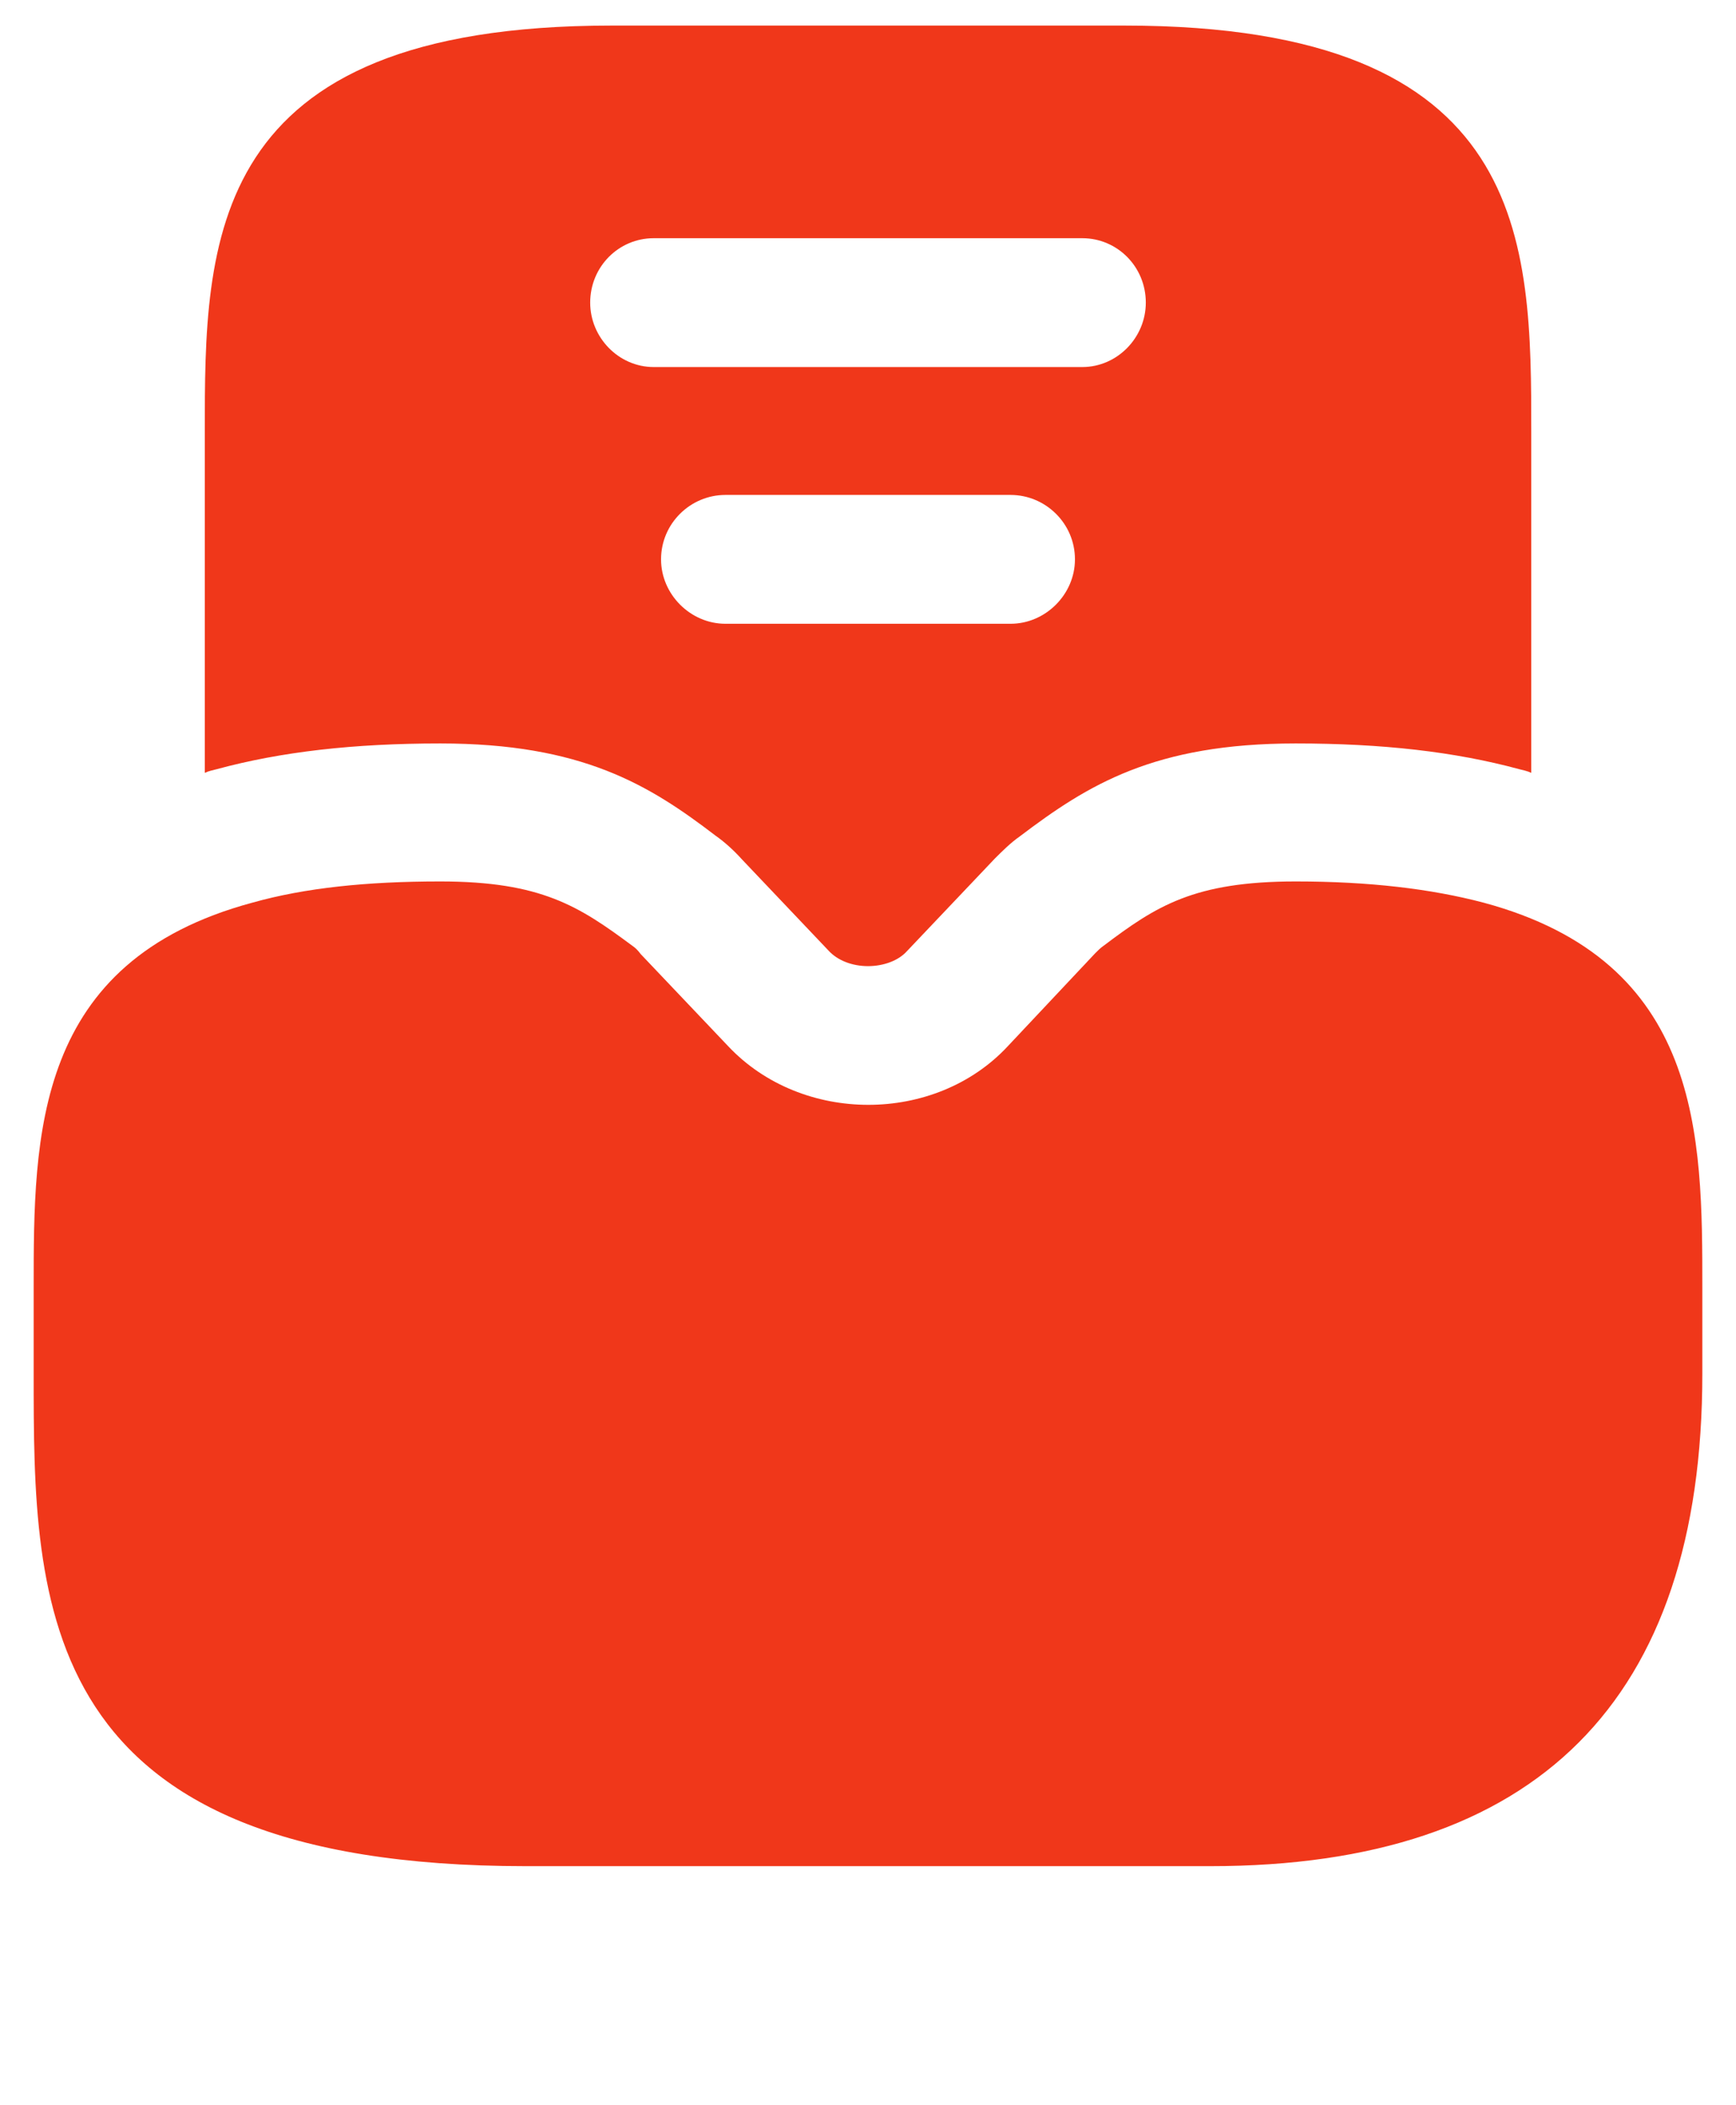
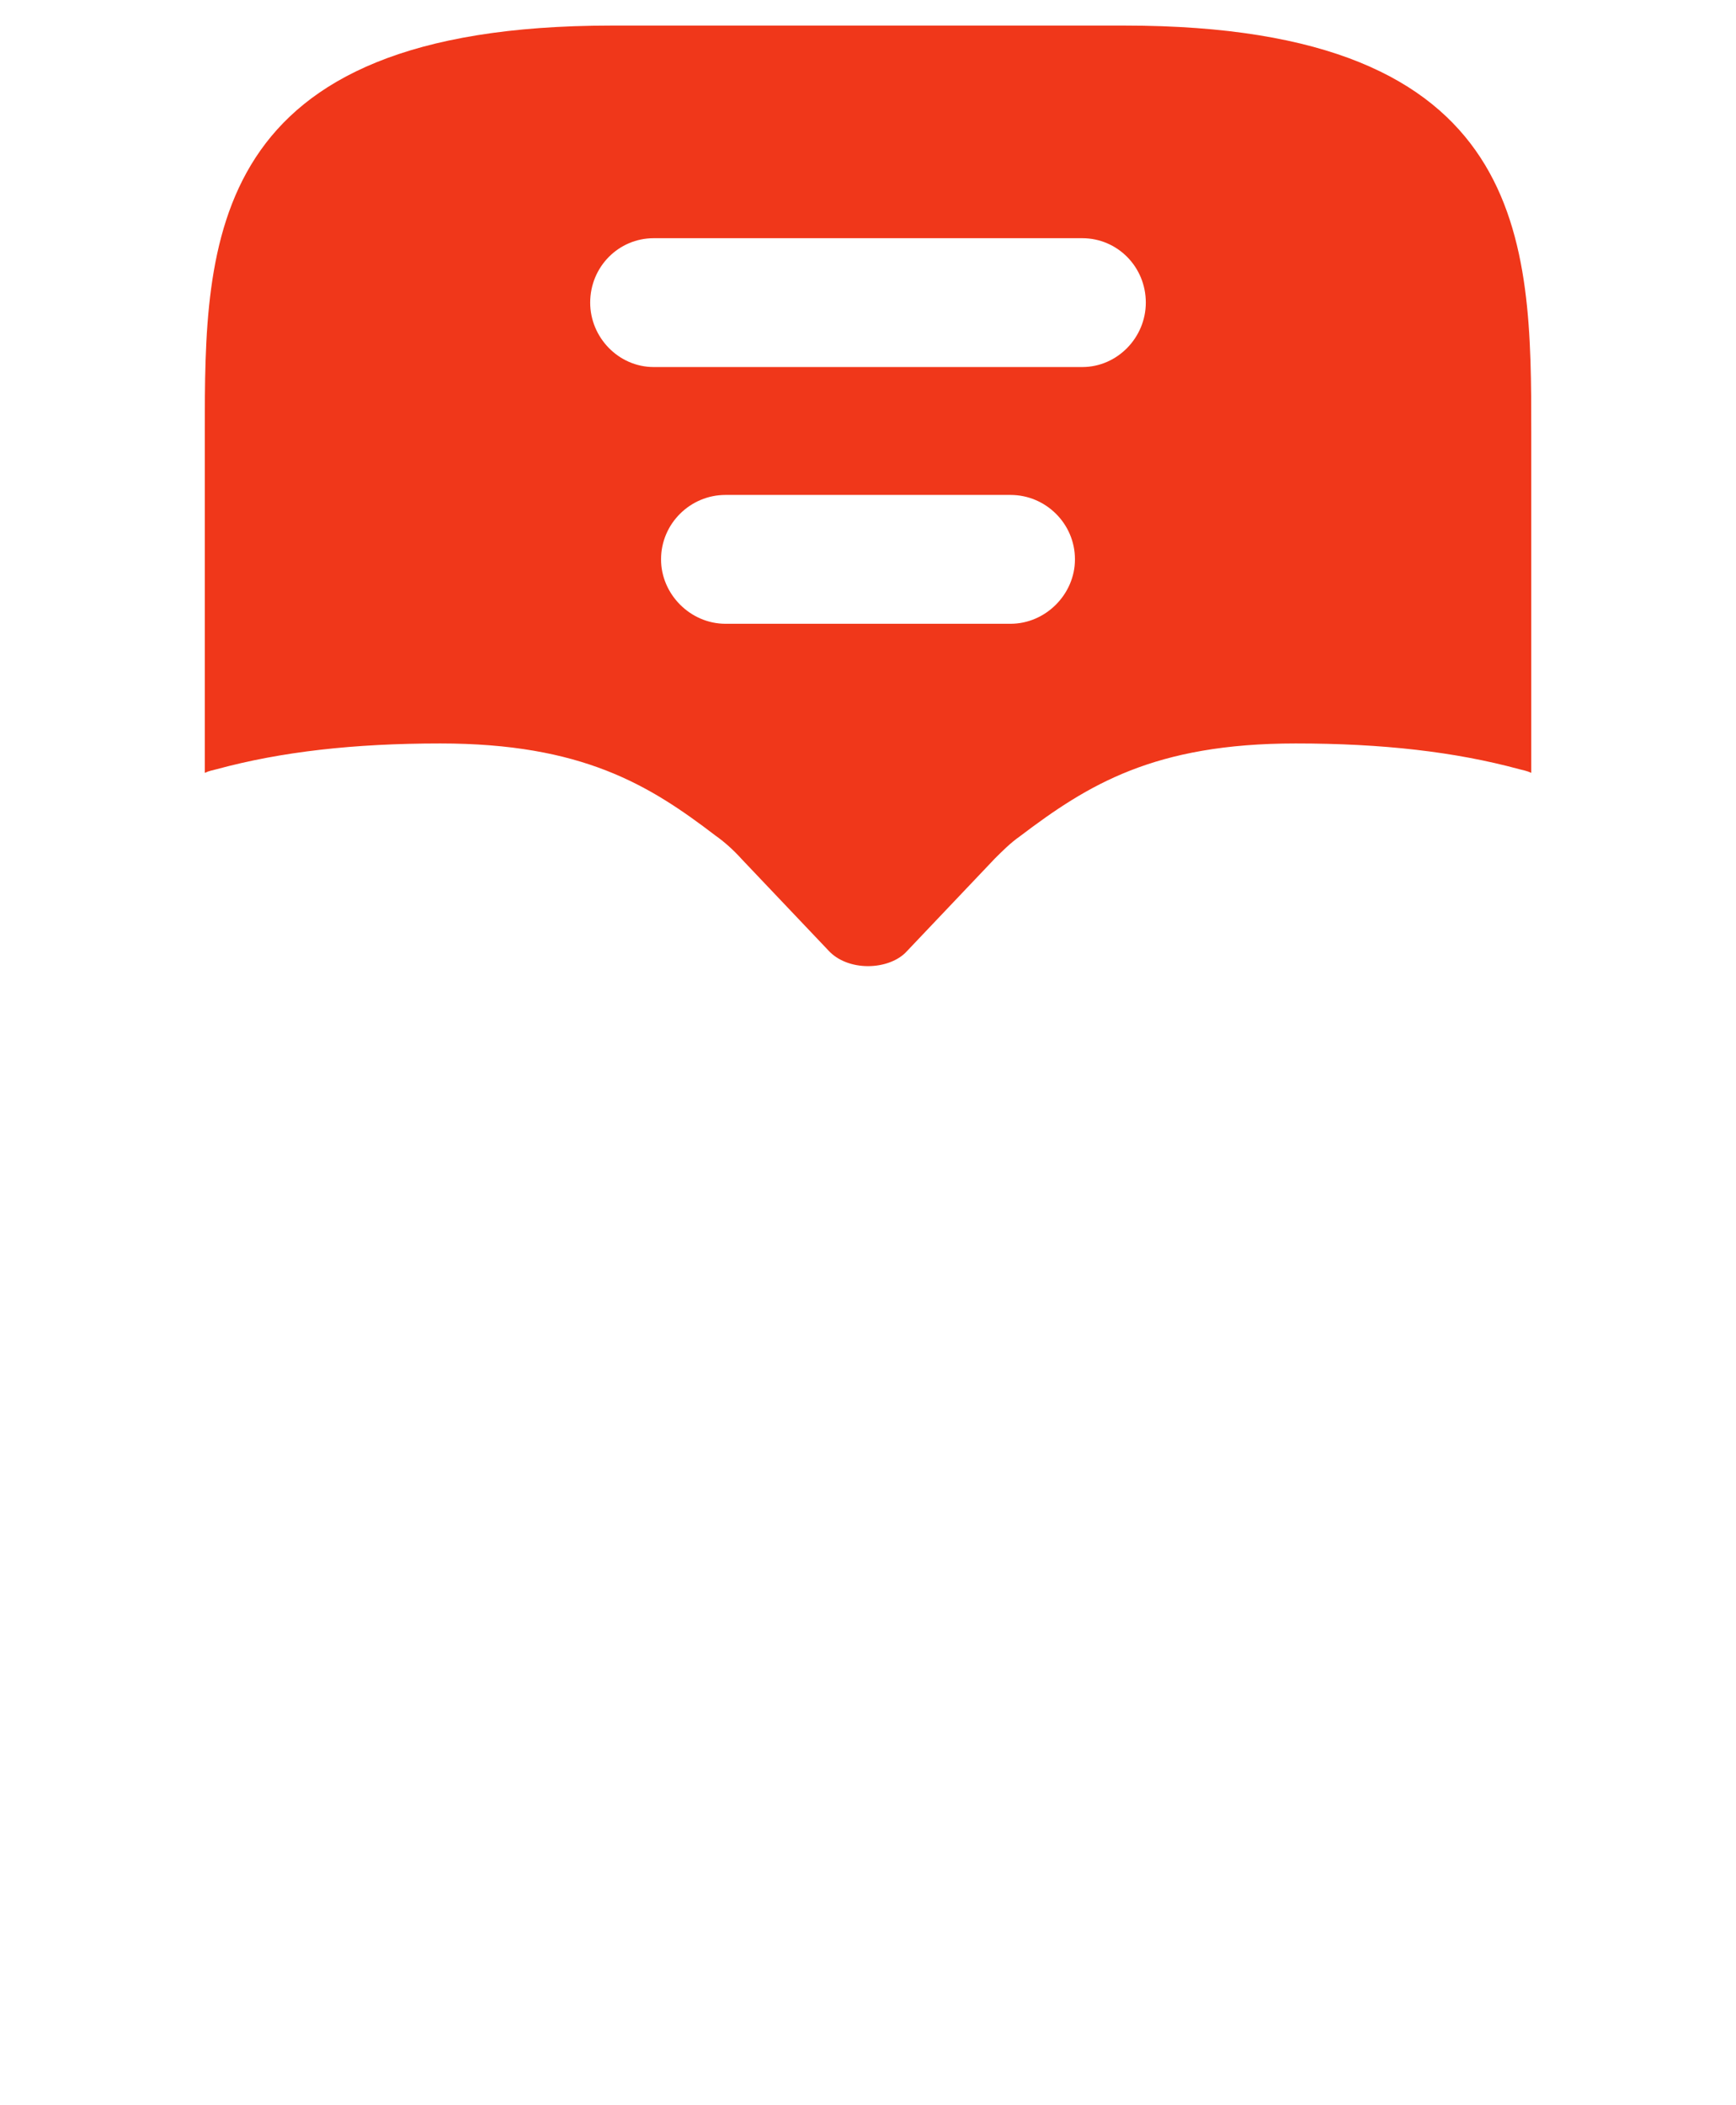
<svg xmlns="http://www.w3.org/2000/svg" width="33" height="40" viewBox="0 0 33 40" fill="none">
-   <path d="M28.198 17.15C27.201 16.888 26.03 16.748 24.631 16.748C22.69 16.748 21.973 17.22 20.976 17.972C20.924 18.007 20.871 18.059 20.819 18.112L19.158 19.878C17.776 21.364 15.241 21.364 13.842 19.878L12.181 18.13C12.128 18.059 12.076 18.007 12.023 17.972C11.009 17.22 10.292 16.748 8.369 16.748C6.97 16.748 5.798 16.87 4.801 17.15C0.64 18.269 0.64 21.574 0.64 24.477V26.103C0.64 30.492 0.64 35.458 9.995 35.458H23.005C29.212 35.458 32.36 32.311 32.36 26.103V24.477C32.36 21.574 32.36 18.269 28.198 17.15Z" fill="#F0371A" />
  <path d="M21.379 0.486H11.621C3.893 0.486 3.893 4.596 3.893 8.215V14.685C3.963 14.65 4.05 14.633 4.12 14.615C5.344 14.283 6.725 14.126 8.369 14.126C11.062 14.126 12.338 14.912 13.597 15.874C13.772 15.997 13.947 16.154 14.104 16.329L15.748 18.06C15.923 18.252 16.203 18.357 16.5 18.357C16.797 18.357 17.077 18.252 17.235 18.078L18.913 16.311C19.053 16.172 19.21 16.014 19.385 15.892C20.679 14.912 21.938 14.126 24.631 14.126C26.275 14.126 27.656 14.283 28.88 14.615C28.95 14.633 29.038 14.65 29.108 14.685V8.215C29.108 4.596 29.108 0.486 21.379 0.486ZM19.21 11.852H13.79C13.125 11.852 12.566 11.293 12.566 10.628C12.566 9.946 13.125 9.404 13.79 9.404H19.21C19.875 9.404 20.434 9.946 20.434 10.628C20.434 11.293 19.875 11.852 19.21 11.852ZM20.574 6.974H12.426C11.761 6.974 11.219 6.414 11.219 5.75C11.219 5.068 11.761 4.526 12.426 4.526H20.574C21.239 4.526 21.781 5.068 21.781 5.75C21.781 6.414 21.239 6.974 20.574 6.974Z" fill="#F0371A" />
</svg>